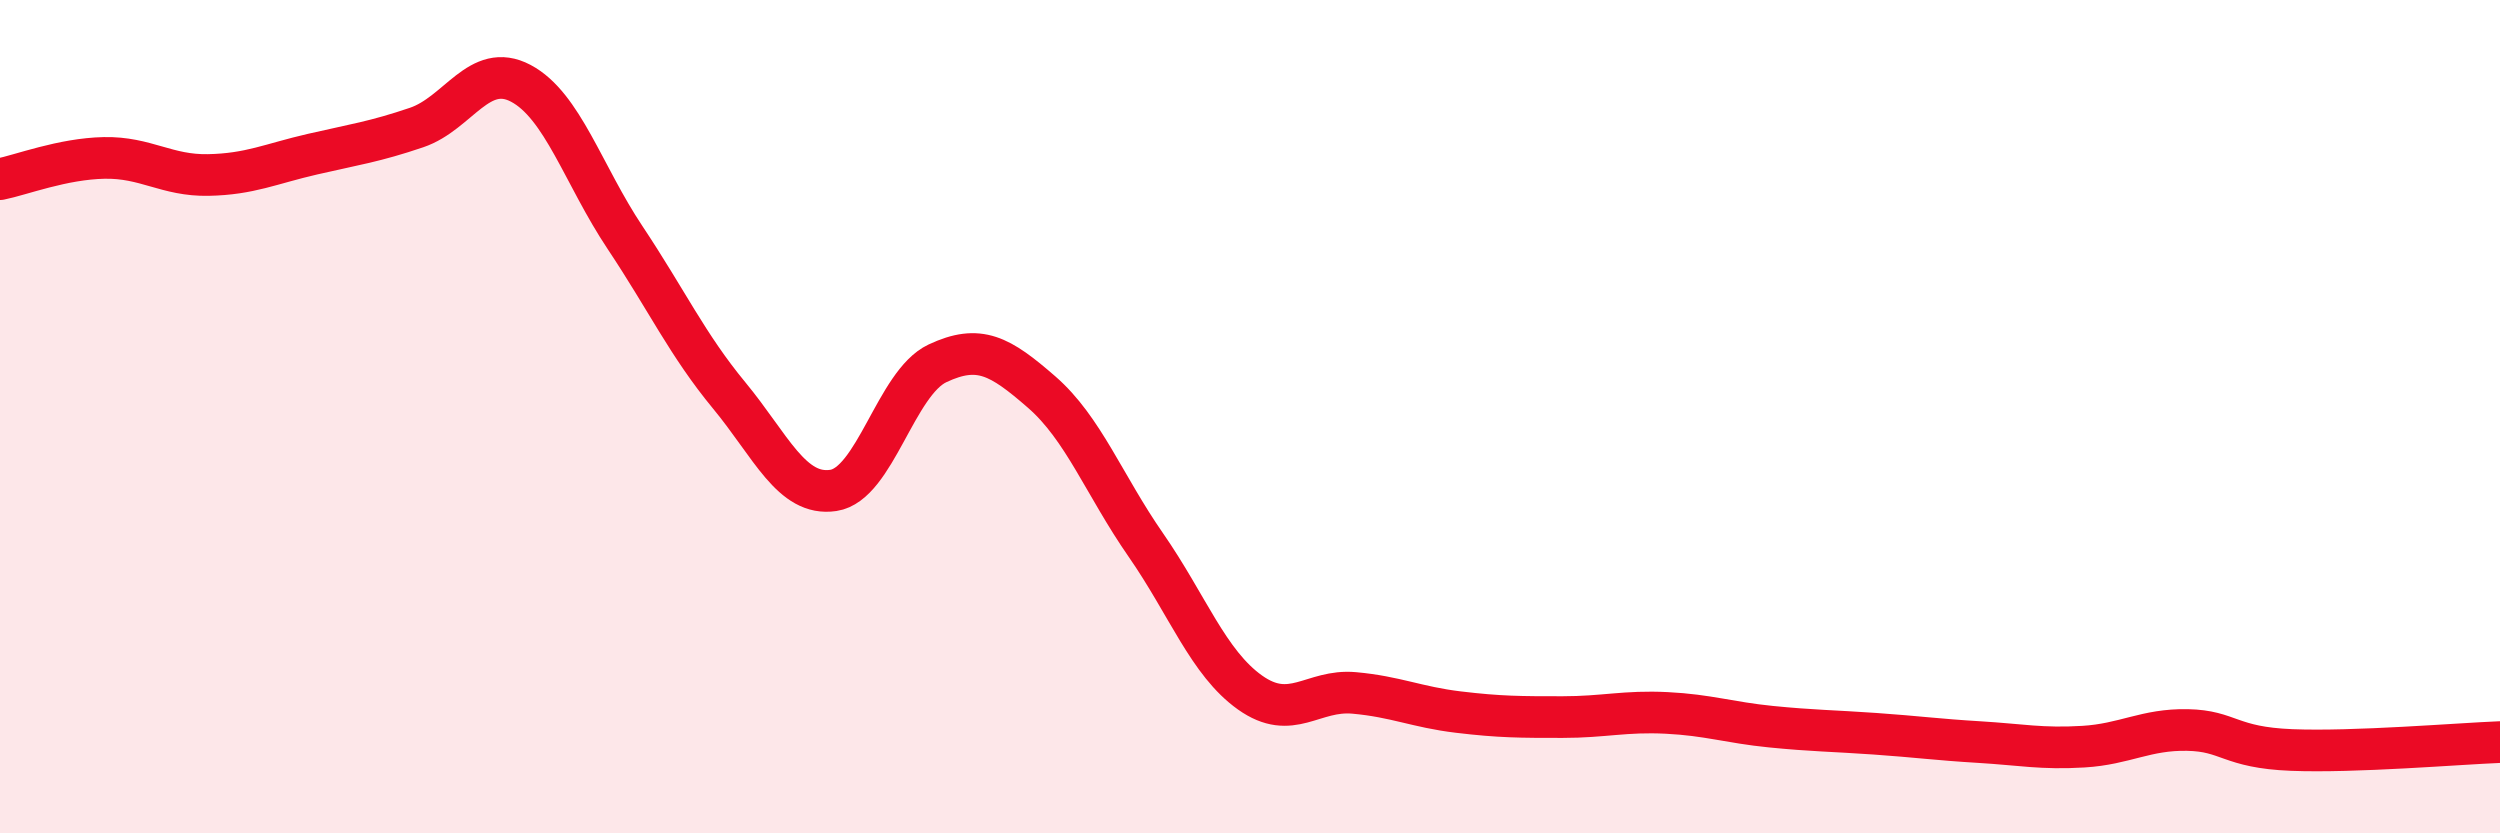
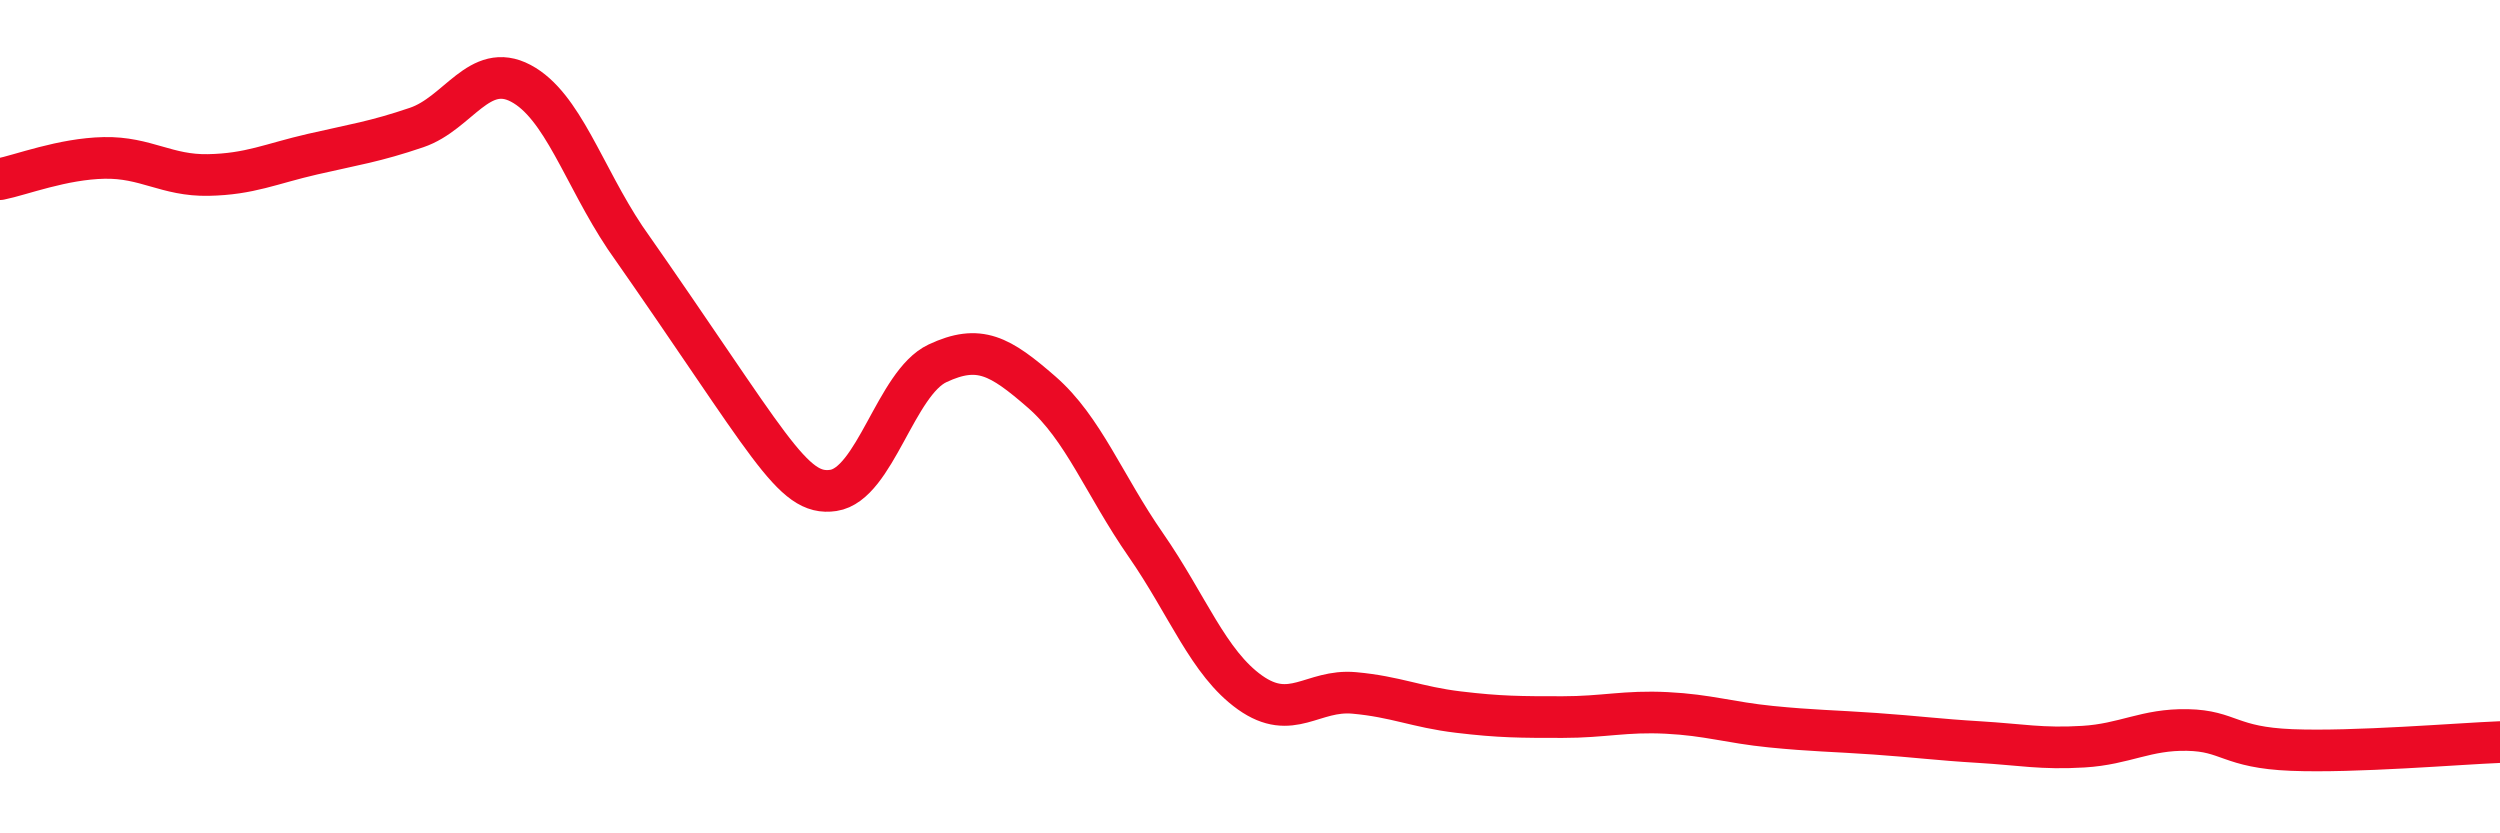
<svg xmlns="http://www.w3.org/2000/svg" width="60" height="20" viewBox="0 0 60 20">
-   <path d="M 0,4.3 C 0.5,4.2 1.5,3.81 2.5,3.79 C 3.5,3.77 4,4.22 5,4.2 C 6,4.18 6.5,3.93 7.5,3.7 C 8.5,3.47 9,3.4 10,3.06 C 11,2.72 11.5,1.47 12.5,2 C 13.5,2.53 14,4.2 15,5.7 C 16,7.2 16.5,8.28 17.5,9.49 C 18.5,10.7 19,11.92 20,11.77 C 21,11.62 21.5,9.19 22.5,8.72 C 23.5,8.25 24,8.54 25,9.41 C 26,10.28 26.5,11.64 27.5,13.08 C 28.5,14.52 29,15.91 30,16.62 C 31,17.33 31.5,16.54 32.5,16.63 C 33.5,16.72 34,16.97 35,17.09 C 36,17.21 36.5,17.21 37.5,17.21 C 38.5,17.21 39,17.06 40,17.11 C 41,17.16 41.5,17.34 42.5,17.44 C 43.5,17.54 44,17.54 45,17.61 C 46,17.68 46.5,17.75 47.5,17.81 C 48.5,17.87 49,17.98 50,17.92 C 51,17.86 51.5,17.5 52.5,17.52 C 53.5,17.54 53.5,17.94 55,18 C 56.5,18.06 59,17.85 60,17.81L60 20L0 20Z" fill="#EB0A25" opacity="0.1" stroke-linecap="round" stroke-linejoin="round" />
-   <path d="M 0,4.3 C 0.5,4.2 1.5,3.81 2.5,3.79 C 3.5,3.77 4,4.22 5,4.2 C 6,4.18 6.5,3.93 7.5,3.7 C 8.5,3.47 9,3.4 10,3.06 C 11,2.72 11.5,1.47 12.5,2 C 13.5,2.53 14,4.2 15,5.7 C 16,7.2 16.5,8.28 17.5,9.49 C 18.5,10.7 19,11.92 20,11.77 C 21,11.62 21.5,9.19 22.5,8.72 C 23.5,8.25 24,8.54 25,9.41 C 26,10.28 26.5,11.64 27.5,13.08 C 28.5,14.52 29,15.91 30,16.62 C 31,17.33 31.5,16.54 32.5,16.63 C 33.5,16.72 34,16.97 35,17.09 C 36,17.21 36.5,17.21 37.5,17.21 C 38.5,17.21 39,17.06 40,17.11 C 41,17.16 41.5,17.34 42.5,17.44 C 43.5,17.54 44,17.54 45,17.61 C 46,17.68 46.5,17.75 47.5,17.81 C 48.5,17.87 49,17.98 50,17.92 C 51,17.86 51.5,17.5 52.5,17.52 C 53.5,17.54 53.5,17.94 55,18 C 56.5,18.06 59,17.85 60,17.81" stroke="#EB0A25" stroke-width="1" fill="none" stroke-linecap="round" stroke-linejoin="round" />
+   <path d="M 0,4.3 C 0.5,4.2 1.5,3.81 2.5,3.79 C 3.5,3.77 4,4.22 5,4.2 C 6,4.18 6.5,3.93 7.5,3.7 C 8.5,3.47 9,3.4 10,3.06 C 11,2.72 11.5,1.47 12.5,2 C 13.5,2.53 14,4.2 15,5.7 C 18.5,10.7 19,11.92 20,11.77 C 21,11.62 21.5,9.19 22.5,8.72 C 23.5,8.25 24,8.54 25,9.41 C 26,10.28 26.5,11.64 27.5,13.08 C 28.5,14.52 29,15.91 30,16.62 C 31,17.33 31.5,16.54 32.5,16.63 C 33.5,16.72 34,16.97 35,17.09 C 36,17.21 36.5,17.21 37.5,17.21 C 38.5,17.21 39,17.06 40,17.11 C 41,17.16 41.5,17.34 42.5,17.44 C 43.5,17.54 44,17.54 45,17.61 C 46,17.68 46.5,17.75 47.5,17.81 C 48.5,17.87 49,17.98 50,17.92 C 51,17.86 51.5,17.5 52.5,17.52 C 53.5,17.54 53.5,17.94 55,18 C 56.5,18.06 59,17.85 60,17.81" stroke="#EB0A25" stroke-width="1" fill="none" stroke-linecap="round" stroke-linejoin="round" />
</svg>